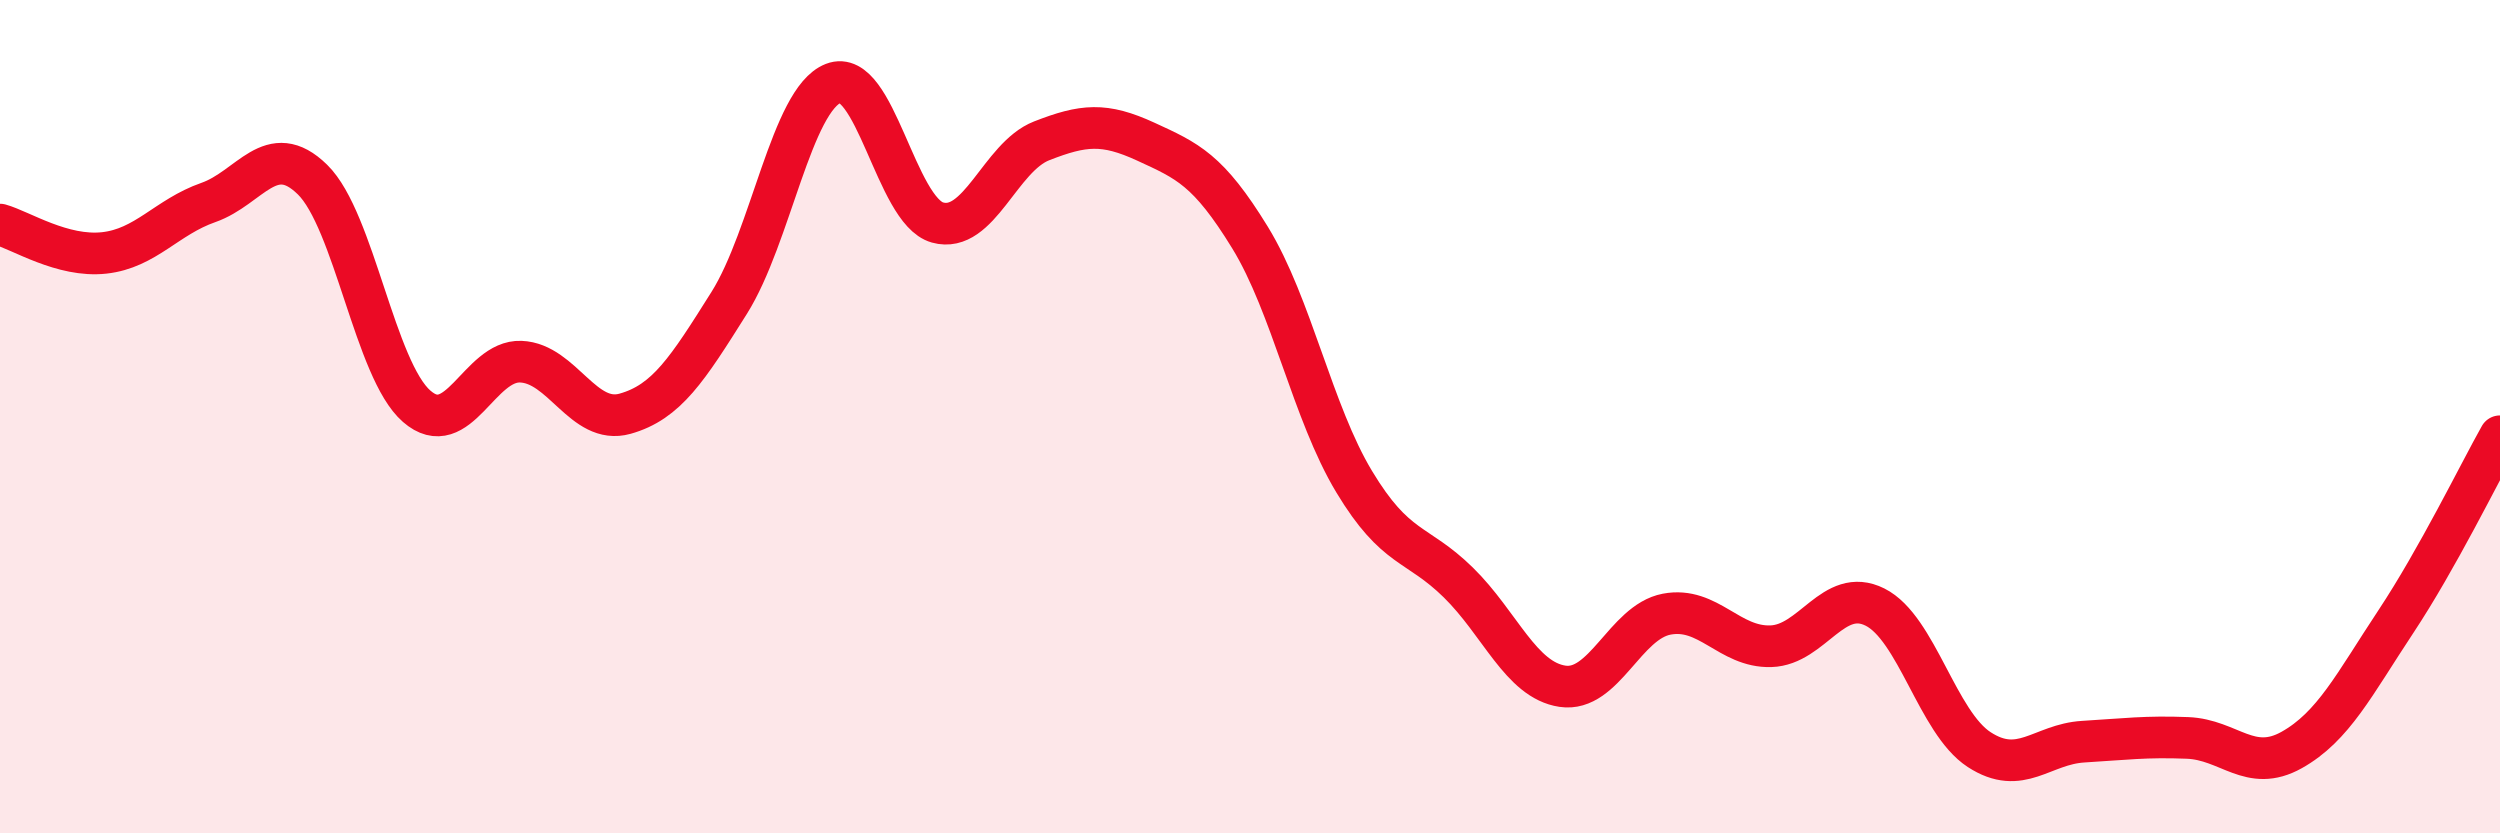
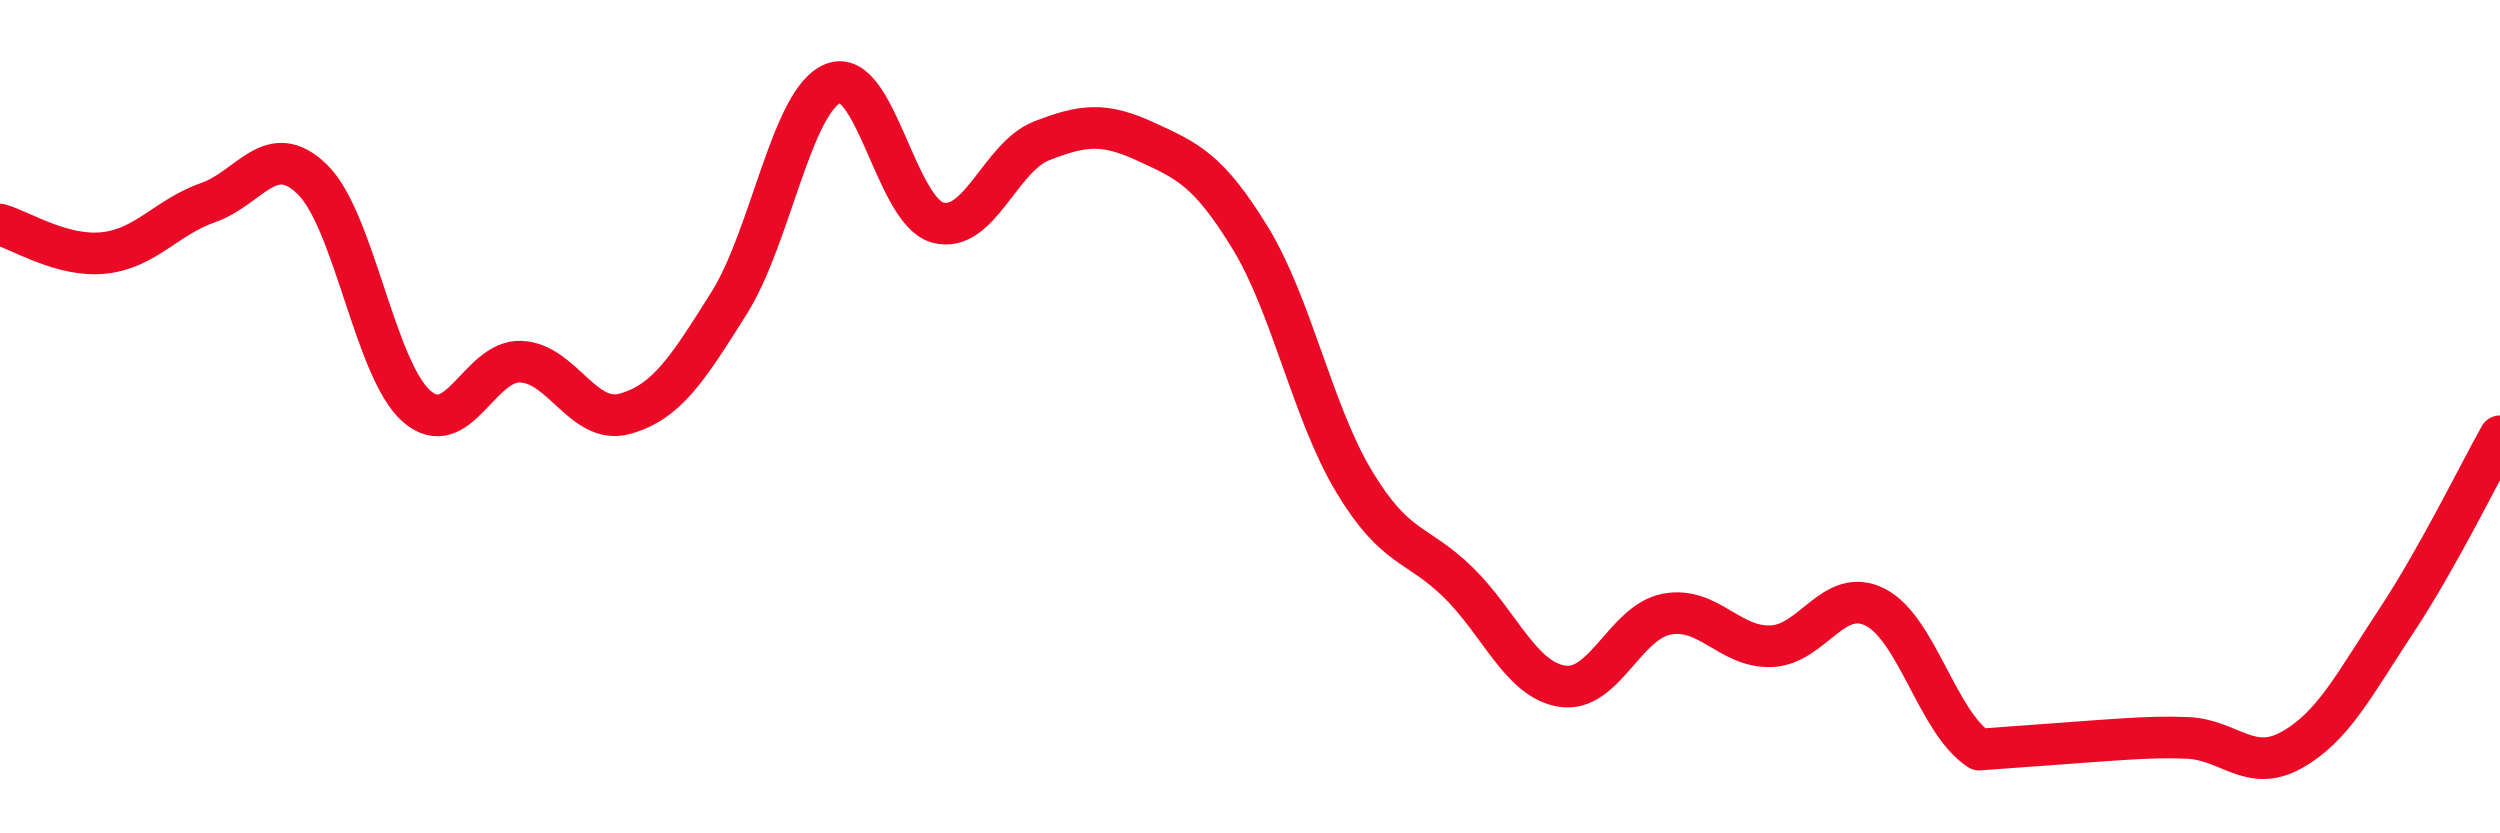
<svg xmlns="http://www.w3.org/2000/svg" width="60" height="20" viewBox="0 0 60 20">
-   <path d="M 0,5.39 C 0.5,5.53 1.5,6.18 2.5,6.07 C 3.5,5.96 4,5.21 5,4.86 C 6,4.51 6.5,3.33 7.5,4.31 C 8.5,5.29 9,8.88 10,9.75 C 11,10.62 11.5,8.64 12.5,8.68 C 13.5,8.72 14,10.21 15,9.93 C 16,9.65 16.5,8.86 17.5,7.27 C 18.5,5.68 19,2.39 20,2 C 21,1.61 21.5,5.06 22.5,5.34 C 23.5,5.62 24,3.77 25,3.38 C 26,2.99 26.5,2.94 27.5,3.4 C 28.5,3.86 29,4.07 30,5.7 C 31,7.33 31.5,9.9 32.5,11.56 C 33.5,13.22 34,13 35,13.98 C 36,14.96 36.5,16.32 37.5,16.47 C 38.5,16.62 39,14.93 40,14.74 C 41,14.55 41.5,15.54 42.5,15.51 C 43.5,15.48 44,14.07 45,14.57 C 46,15.07 46.5,17.34 47.5,17.99 C 48.5,18.64 49,17.86 50,17.8 C 51,17.74 51.5,17.67 52.5,17.71 C 53.5,17.75 54,18.56 55,18 C 56,17.44 56.5,16.43 57.5,14.92 C 58.5,13.41 59.5,11.36 60,10.47L60 20L0 20Z" fill="#EB0A25" opacity="0.1" stroke-linecap="round" stroke-linejoin="round" />
-   <path d="M 0,5.39 C 0.5,5.53 1.5,6.18 2.5,6.07 C 3.5,5.96 4,5.21 5,4.86 C 6,4.51 6.5,3.33 7.5,4.31 C 8.5,5.29 9,8.88 10,9.75 C 11,10.62 11.5,8.64 12.5,8.68 C 13.5,8.72 14,10.21 15,9.93 C 16,9.65 16.5,8.86 17.5,7.27 C 18.5,5.68 19,2.39 20,2 C 21,1.61 21.5,5.06 22.5,5.34 C 23.5,5.62 24,3.77 25,3.38 C 26,2.99 26.5,2.94 27.5,3.4 C 28.5,3.86 29,4.07 30,5.7 C 31,7.33 31.5,9.9 32.5,11.56 C 33.5,13.22 34,13 35,13.98 C 36,14.96 36.5,16.32 37.5,16.47 C 38.5,16.62 39,14.93 40,14.74 C 41,14.55 41.5,15.54 42.5,15.51 C 43.5,15.48 44,14.07 45,14.57 C 46,15.07 46.5,17.34 47.5,17.99 C 48.5,18.64 49,17.86 50,17.8 C 51,17.74 51.5,17.67 52.5,17.71 C 53.5,17.75 54,18.56 55,18 C 56,17.44 56.5,16.43 57.5,14.92 C 58.5,13.41 59.5,11.36 60,10.47" stroke="#EB0A25" stroke-width="1" fill="none" stroke-linecap="round" stroke-linejoin="round" />
+   <path d="M 0,5.39 C 0.5,5.53 1.5,6.18 2.5,6.07 C 3.5,5.96 4,5.21 5,4.86 C 6,4.51 6.5,3.33 7.5,4.31 C 8.5,5.29 9,8.88 10,9.75 C 11,10.62 11.5,8.64 12.5,8.68 C 13.5,8.72 14,10.21 15,9.93 C 16,9.65 16.5,8.86 17.5,7.27 C 18.5,5.68 19,2.39 20,2 C 21,1.61 21.5,5.06 22.5,5.34 C 23.5,5.62 24,3.77 25,3.38 C 26,2.99 26.5,2.94 27.5,3.4 C 28.5,3.86 29,4.07 30,5.7 C 31,7.33 31.5,9.9 32.5,11.56 C 33.5,13.22 34,13 35,13.98 C 36,14.96 36.5,16.32 37.5,16.47 C 38.5,16.62 39,14.93 40,14.74 C 41,14.55 41.5,15.54 42.5,15.51 C 43.5,15.48 44,14.07 45,14.57 C 46,15.07 46.5,17.34 47.5,17.99 C 51,17.74 51.5,17.67 52.5,17.71 C 53.5,17.75 54,18.56 55,18 C 56,17.44 56.5,16.43 57.5,14.92 C 58.5,13.41 59.5,11.36 60,10.47" stroke="#EB0A25" stroke-width="1" fill="none" stroke-linecap="round" stroke-linejoin="round" />
</svg>